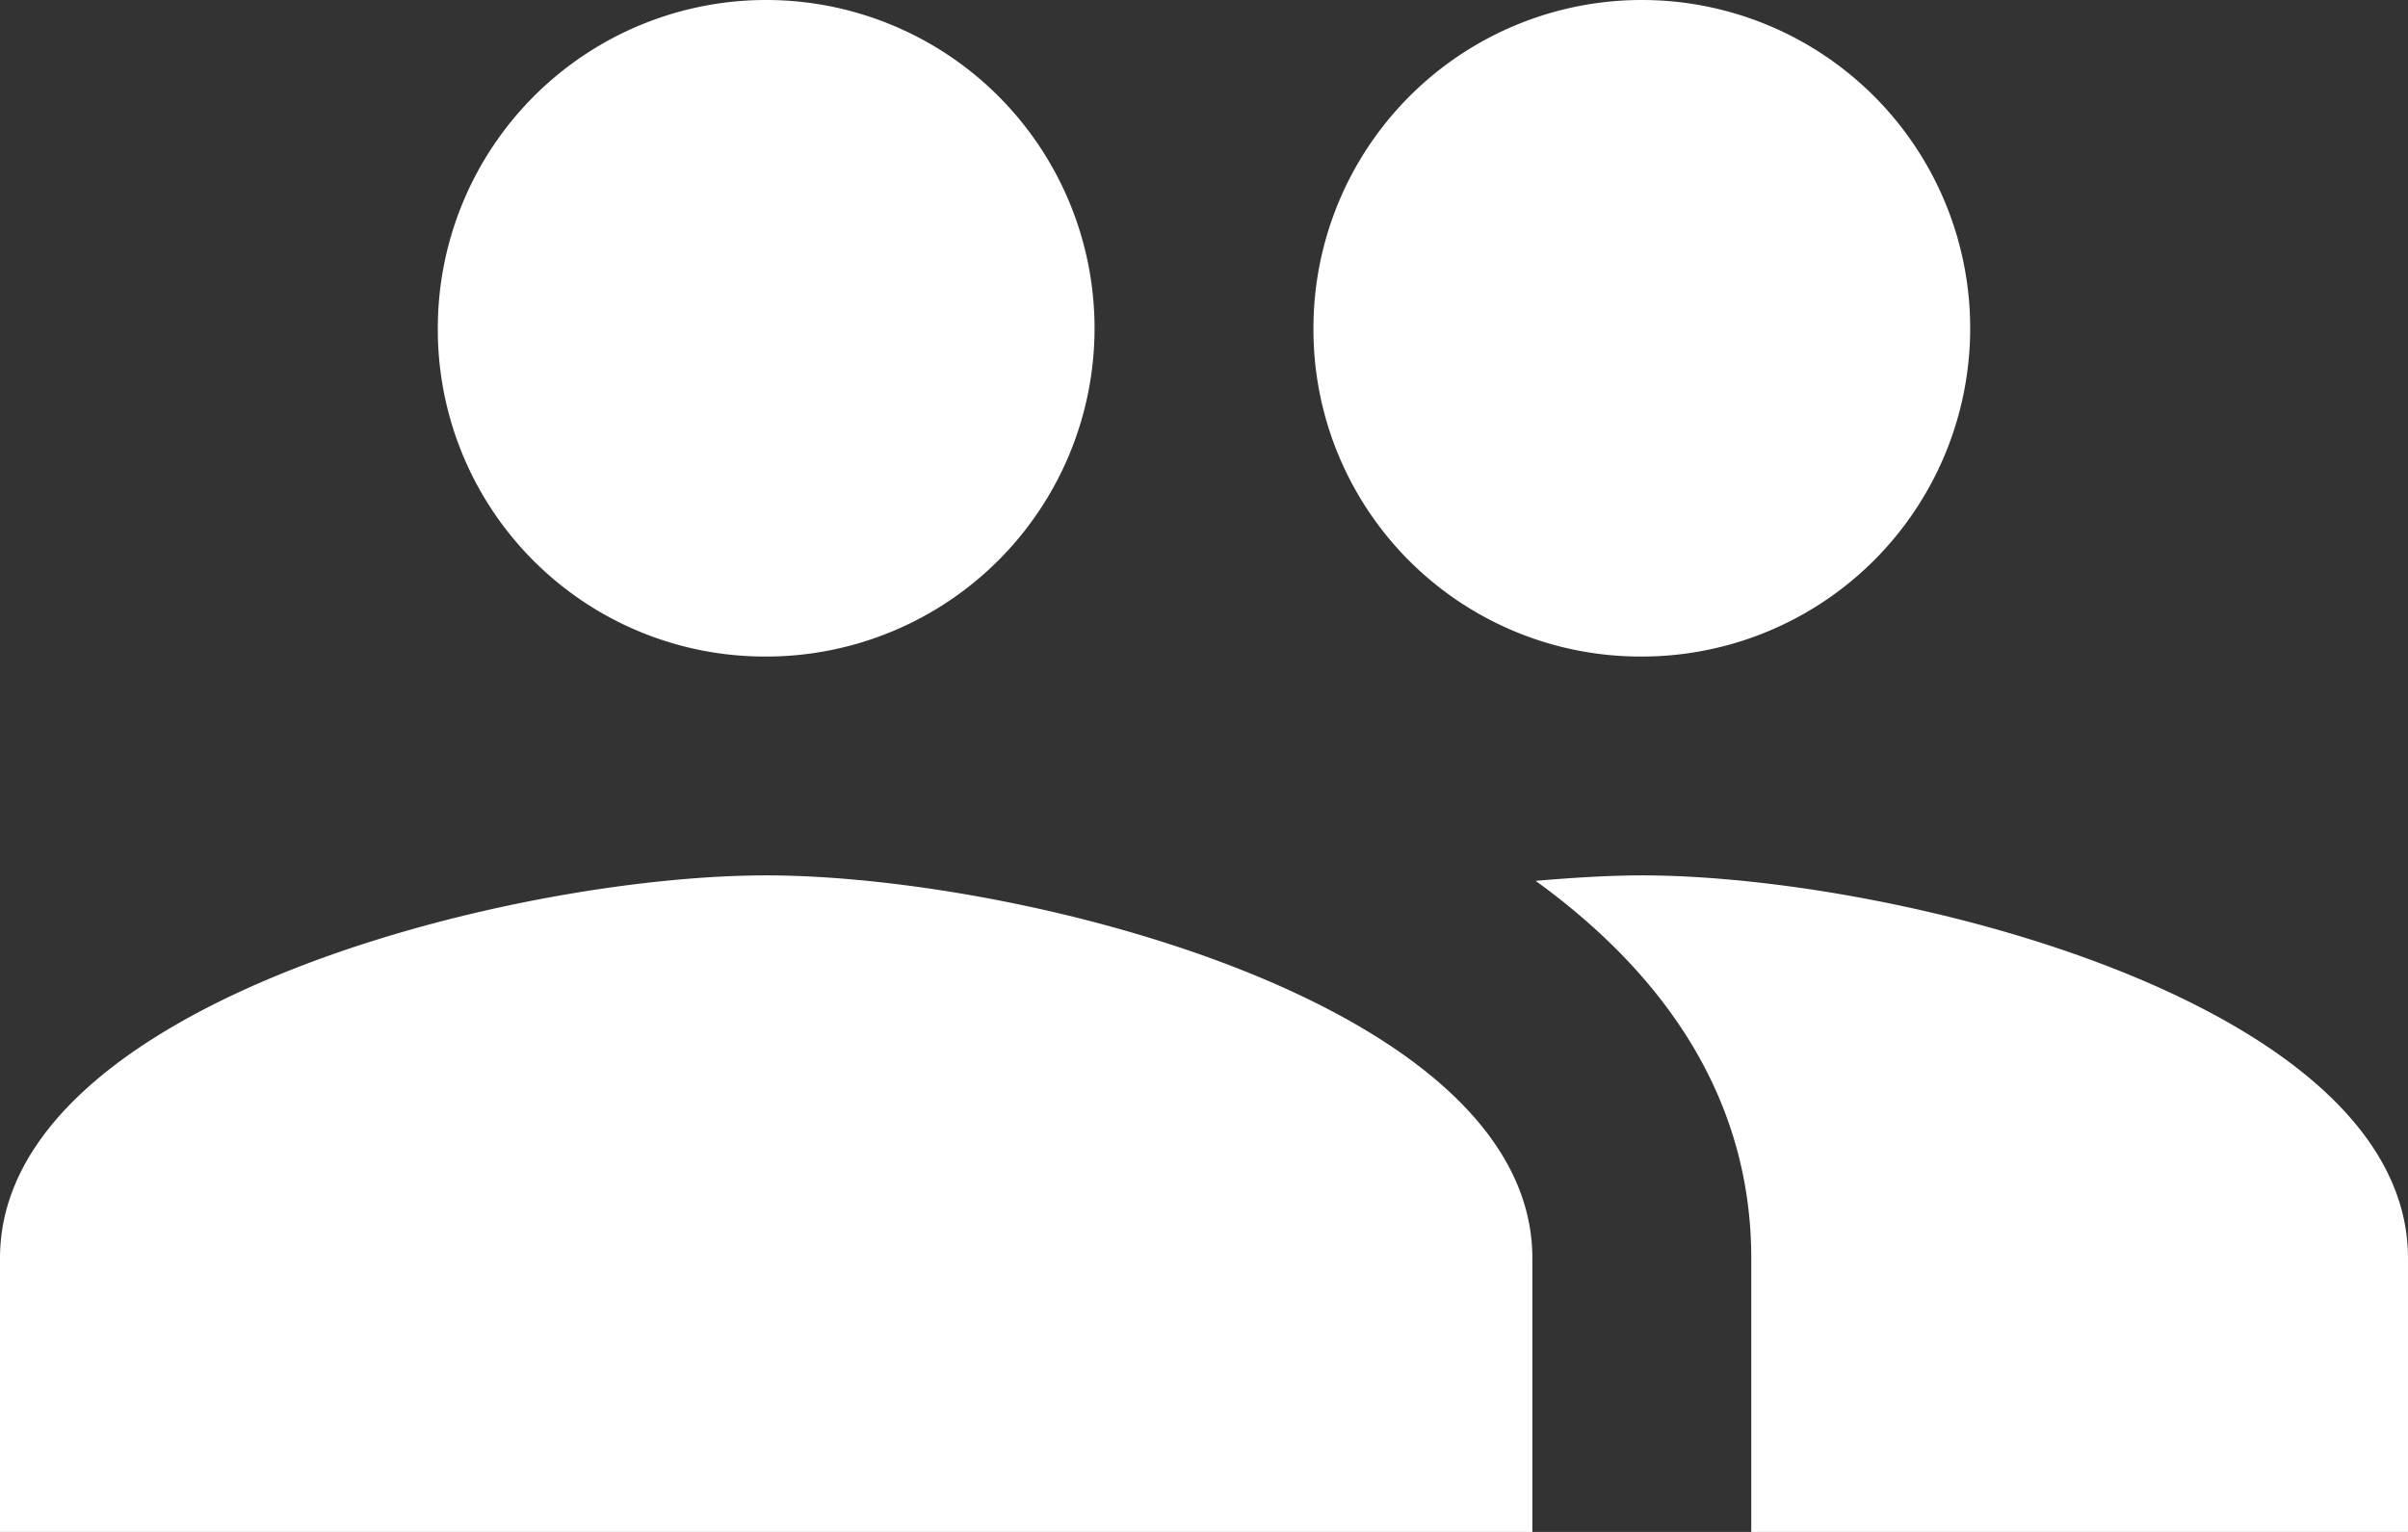
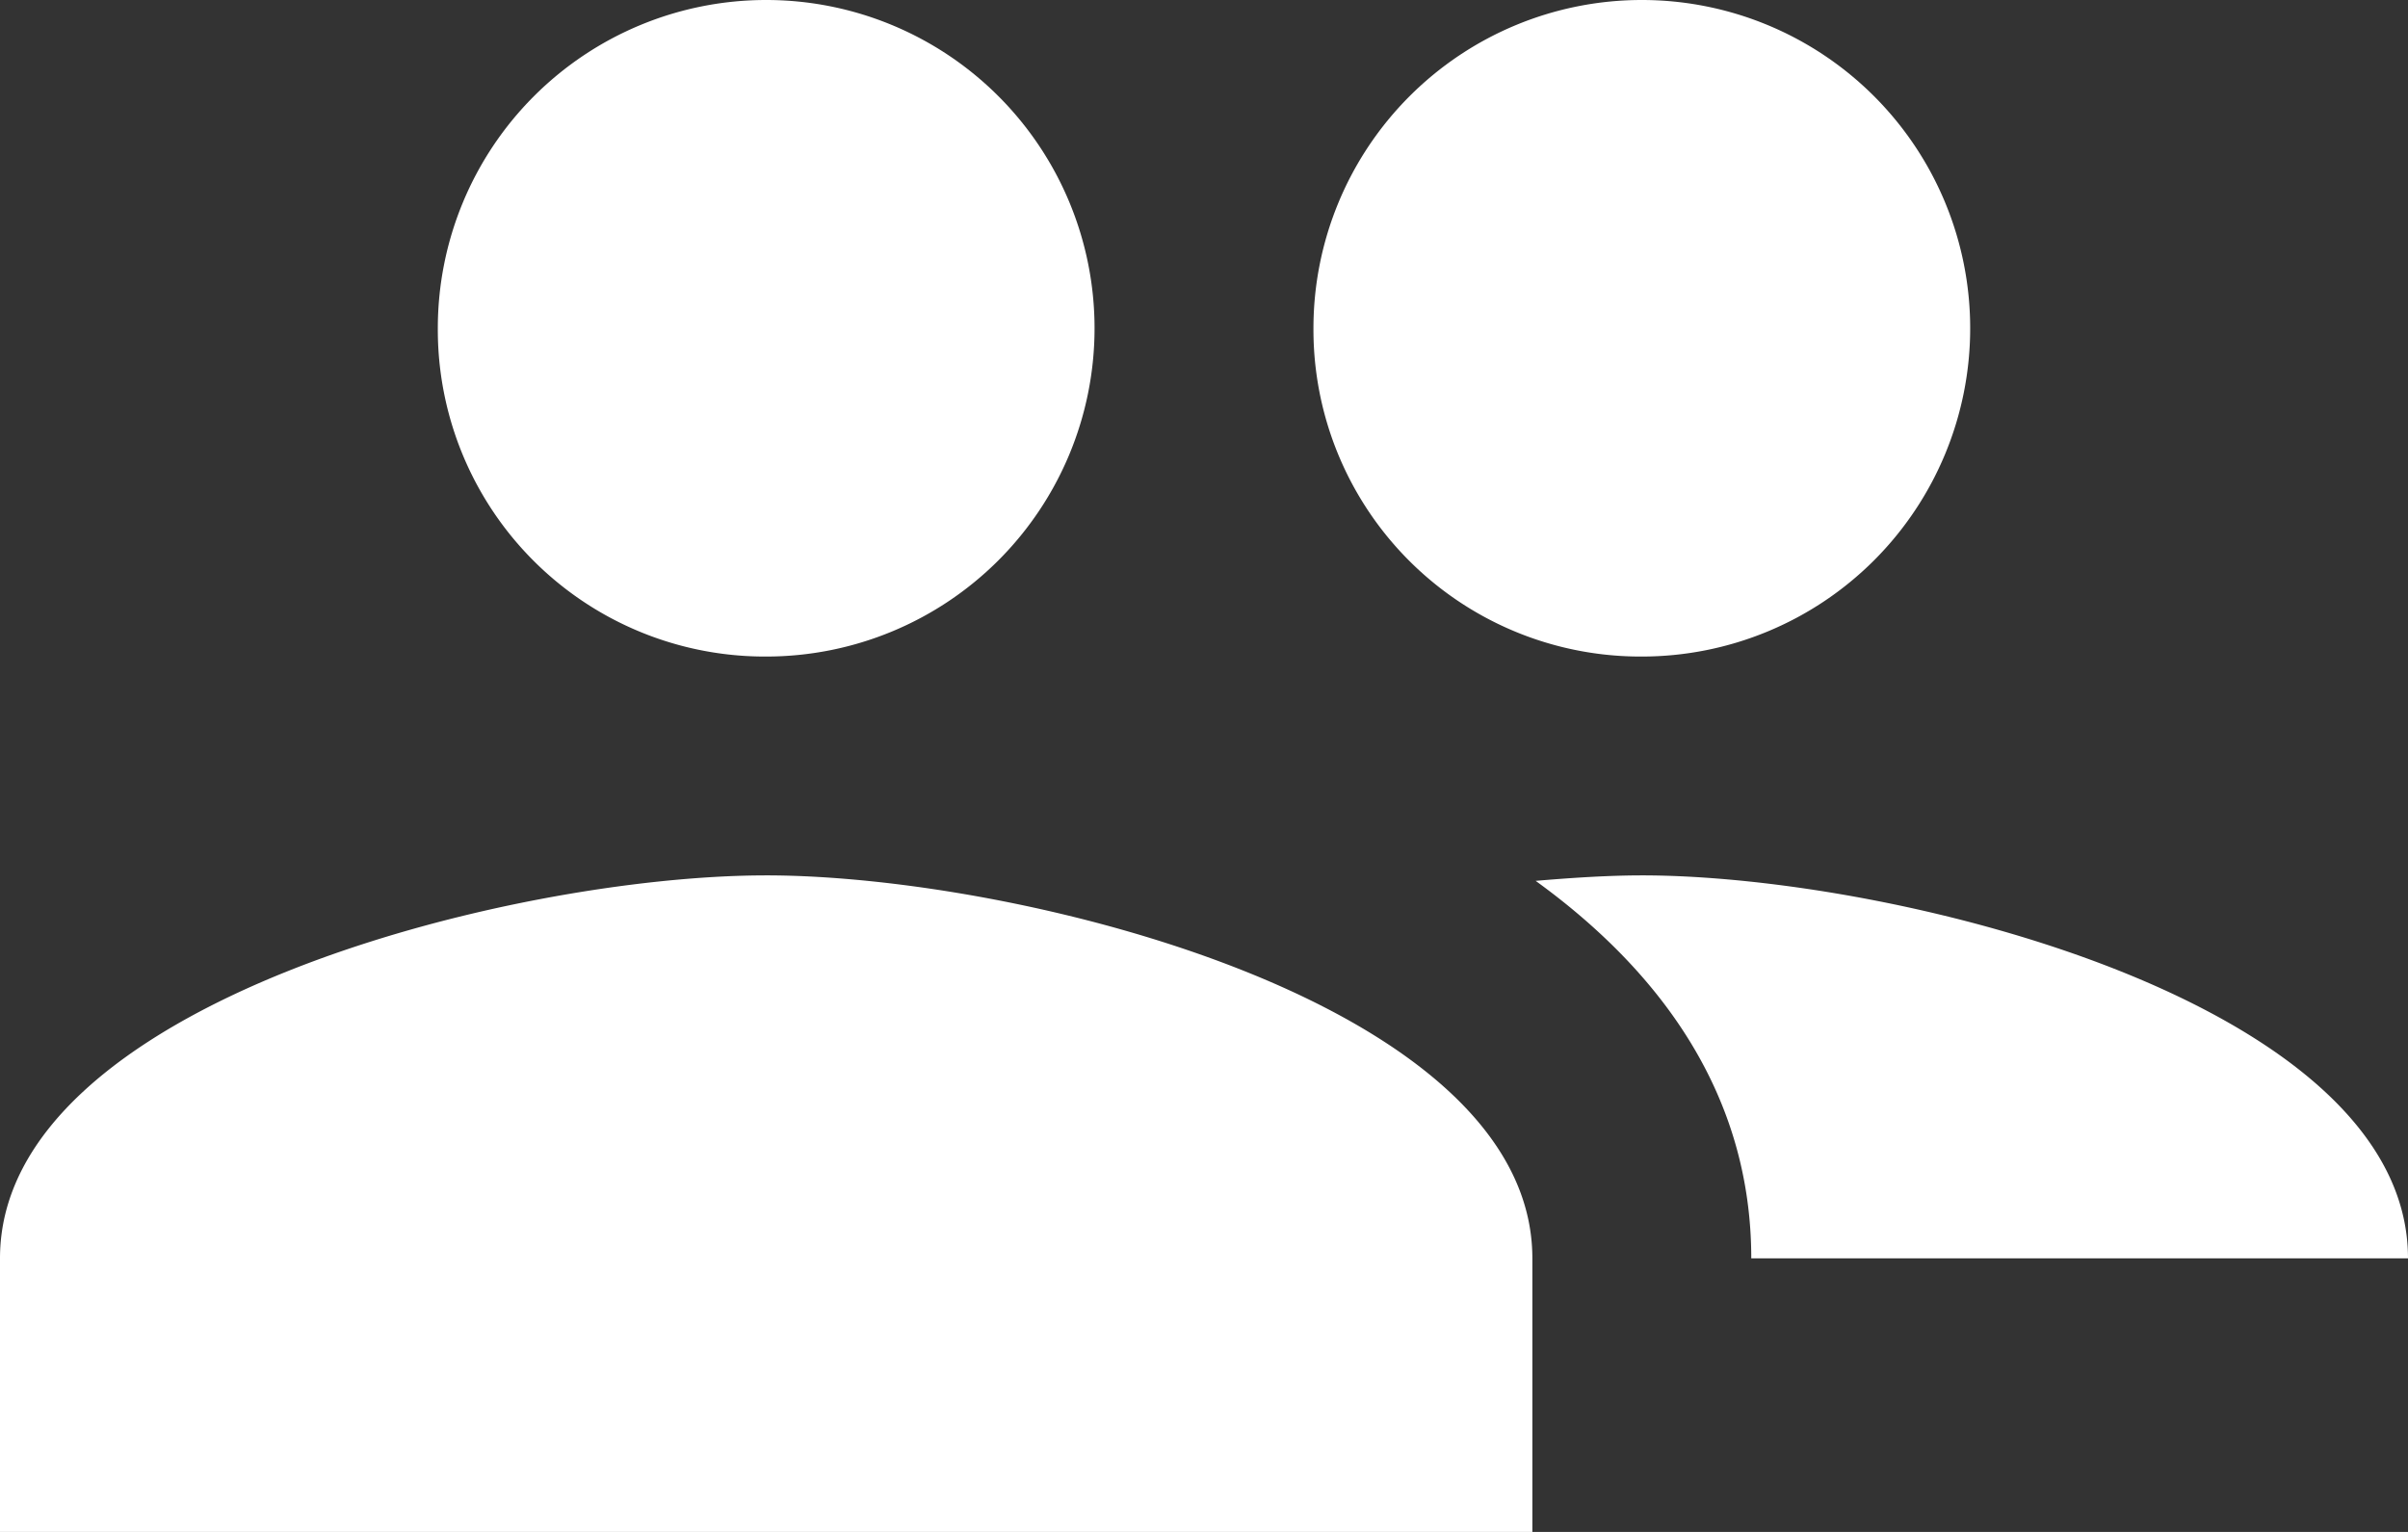
<svg xmlns="http://www.w3.org/2000/svg" width="235.714" height="150" viewBox="0 0 235.714 150">
  <rect x="0" y="0" width="235.714" height="150" fill="#333333" stroke="none" />
  <defs>
    <style>.a{fill:#fff;}</style>
  </defs>
-   <path class="a" d="M162.214,71.786a32.143,32.143,0,1,0-32.143-32.143A32.009,32.009,0,0,0,162.214,71.786Zm-85.714,0A32.143,32.143,0,1,0,44.357,39.643,32.009,32.009,0,0,0,76.5,71.786Zm0,21.429c-24.964,0-75,12.536-75,37.5V157.5h150V130.714C151.5,105.75,101.464,93.214,76.5,93.214Zm85.714,0c-3.107,0-6.643.214-10.393.536,12.429,9,21.107,21.107,21.107,36.964V157.5h64.286V130.714C237.214,105.75,187.179,93.214,162.214,93.214Z" transform="translate(-1.5 -7.5)" />
+   <path class="a" d="M162.214,71.786a32.143,32.143,0,1,0-32.143-32.143A32.009,32.009,0,0,0,162.214,71.786Zm-85.714,0A32.143,32.143,0,1,0,44.357,39.643,32.009,32.009,0,0,0,76.5,71.786Zm0,21.429c-24.964,0-75,12.536-75,37.5V157.5h150V130.714C151.5,105.75,101.464,93.214,76.5,93.214Zm85.714,0c-3.107,0-6.643.214-10.393.536,12.429,9,21.107,21.107,21.107,36.964h64.286V130.714C237.214,105.75,187.179,93.214,162.214,93.214Z" transform="translate(-1.5 -7.5)" />
</svg>